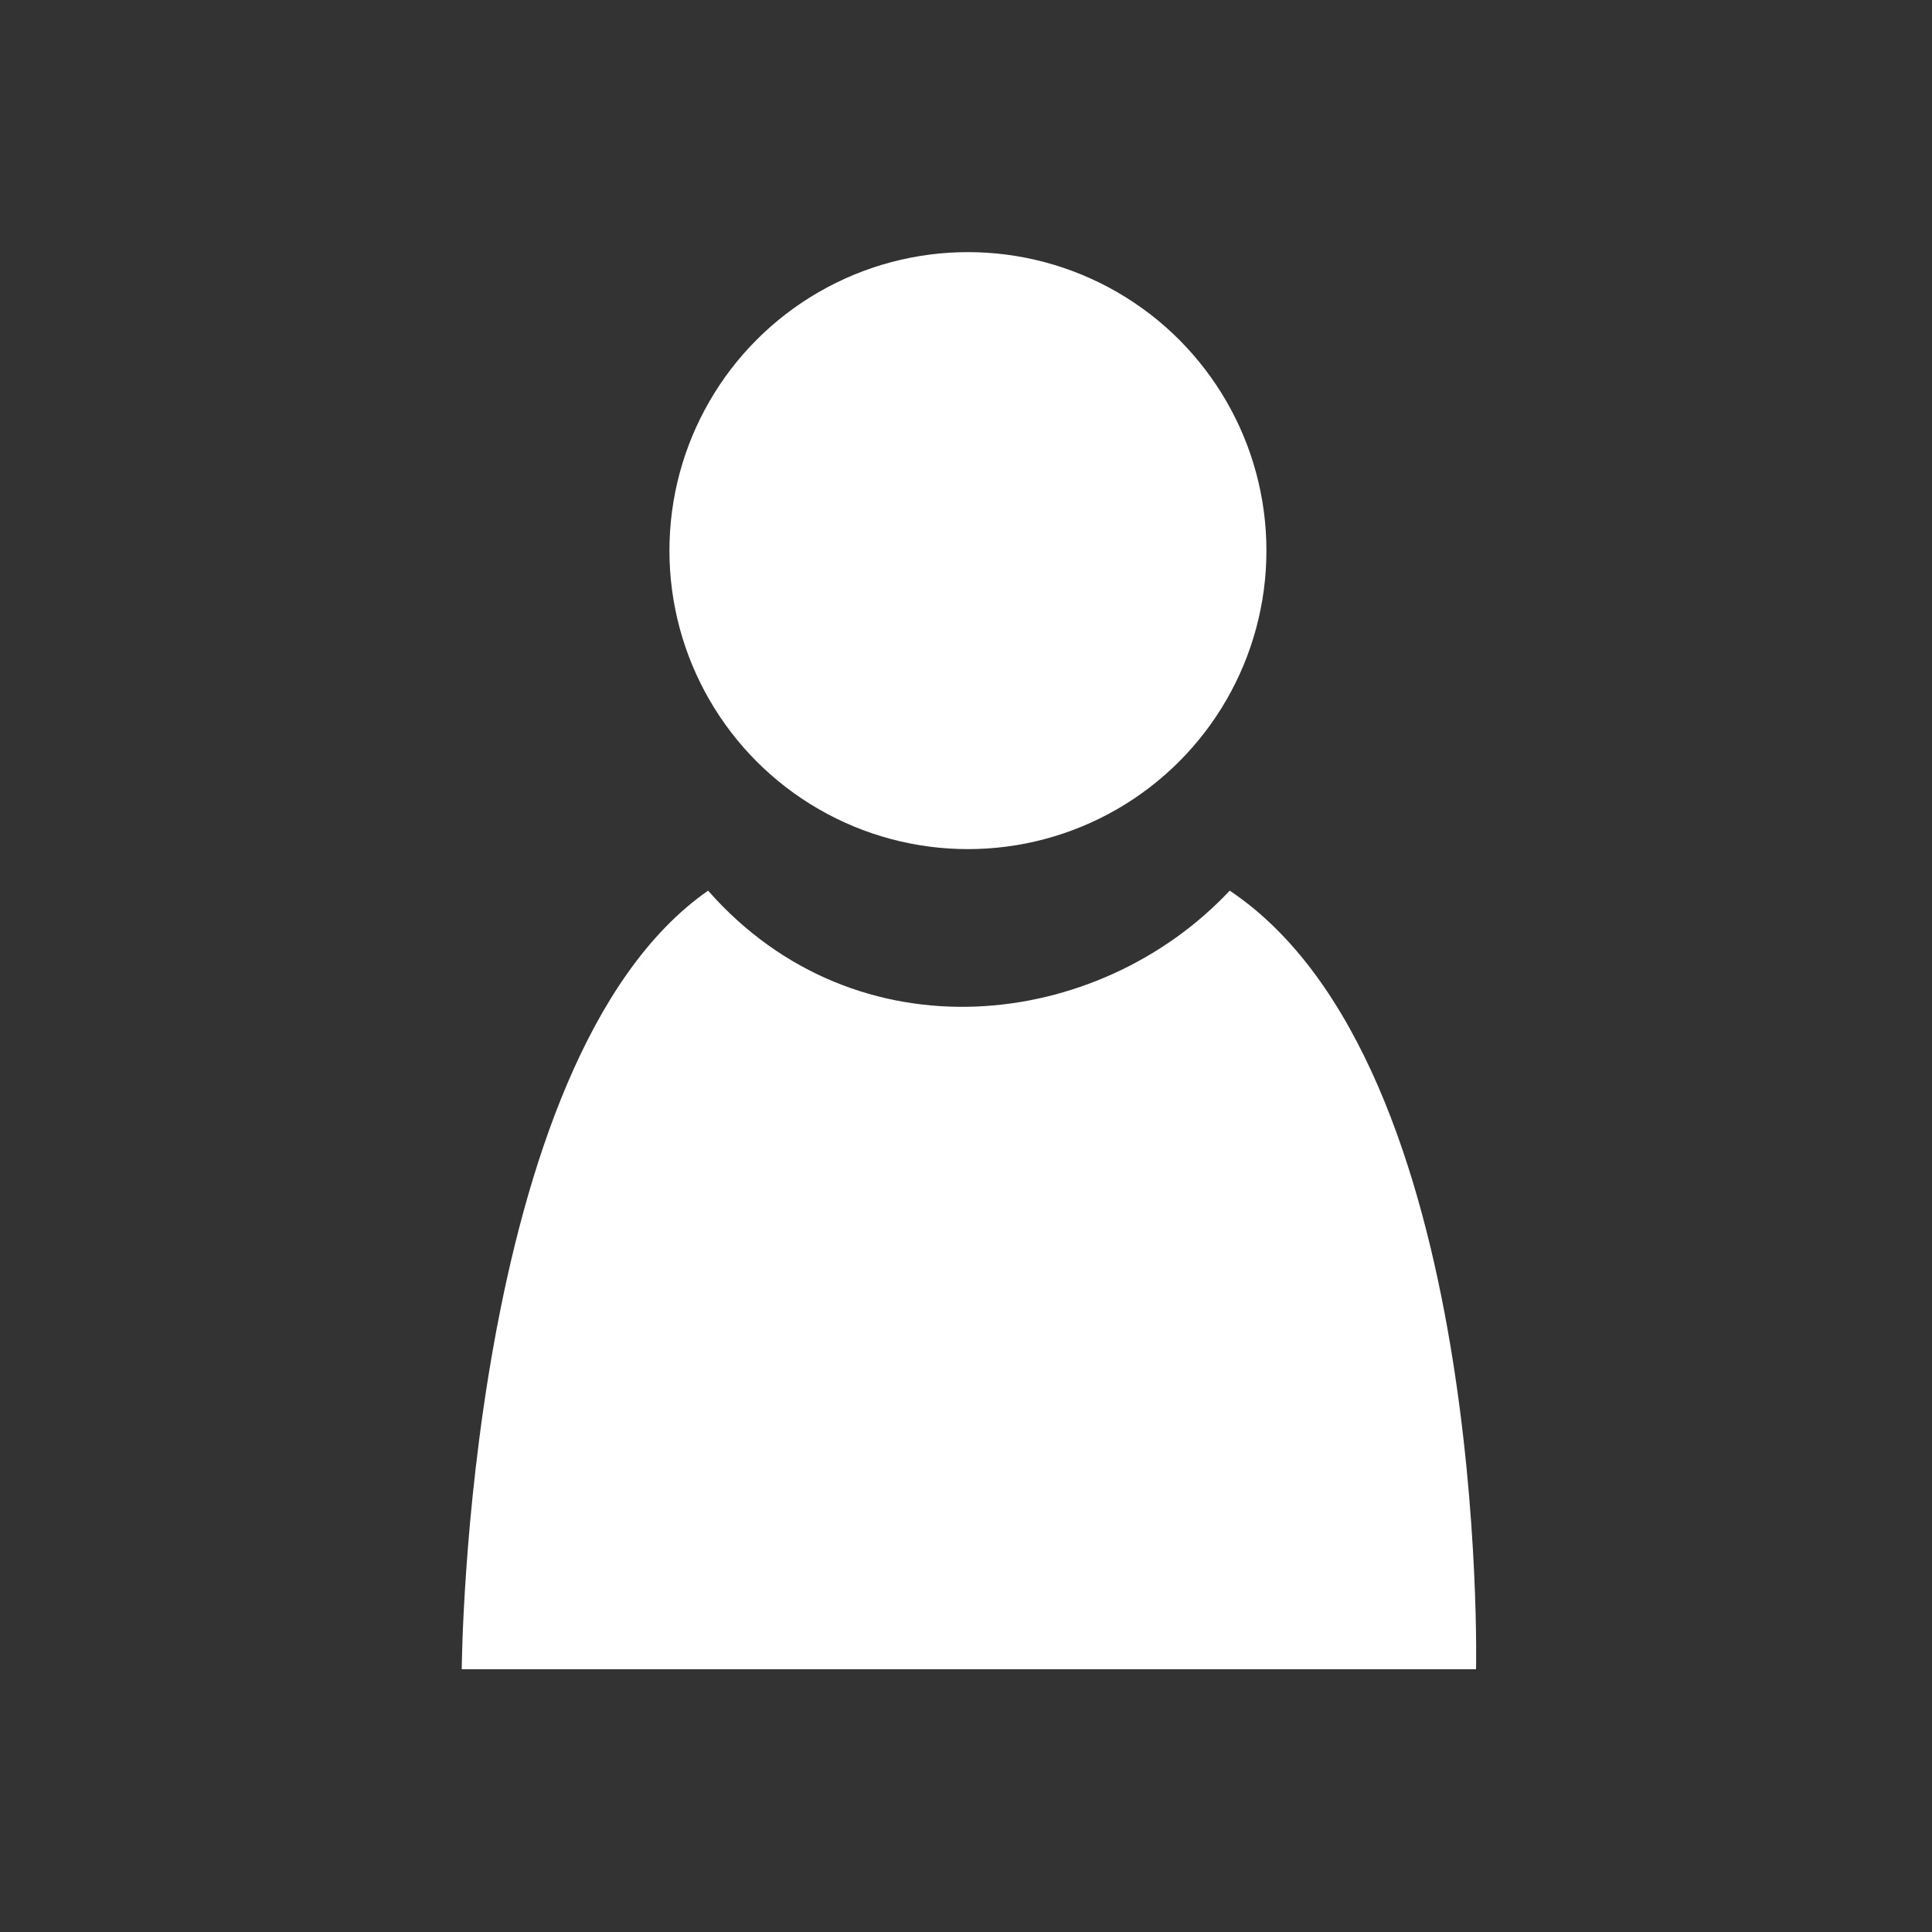
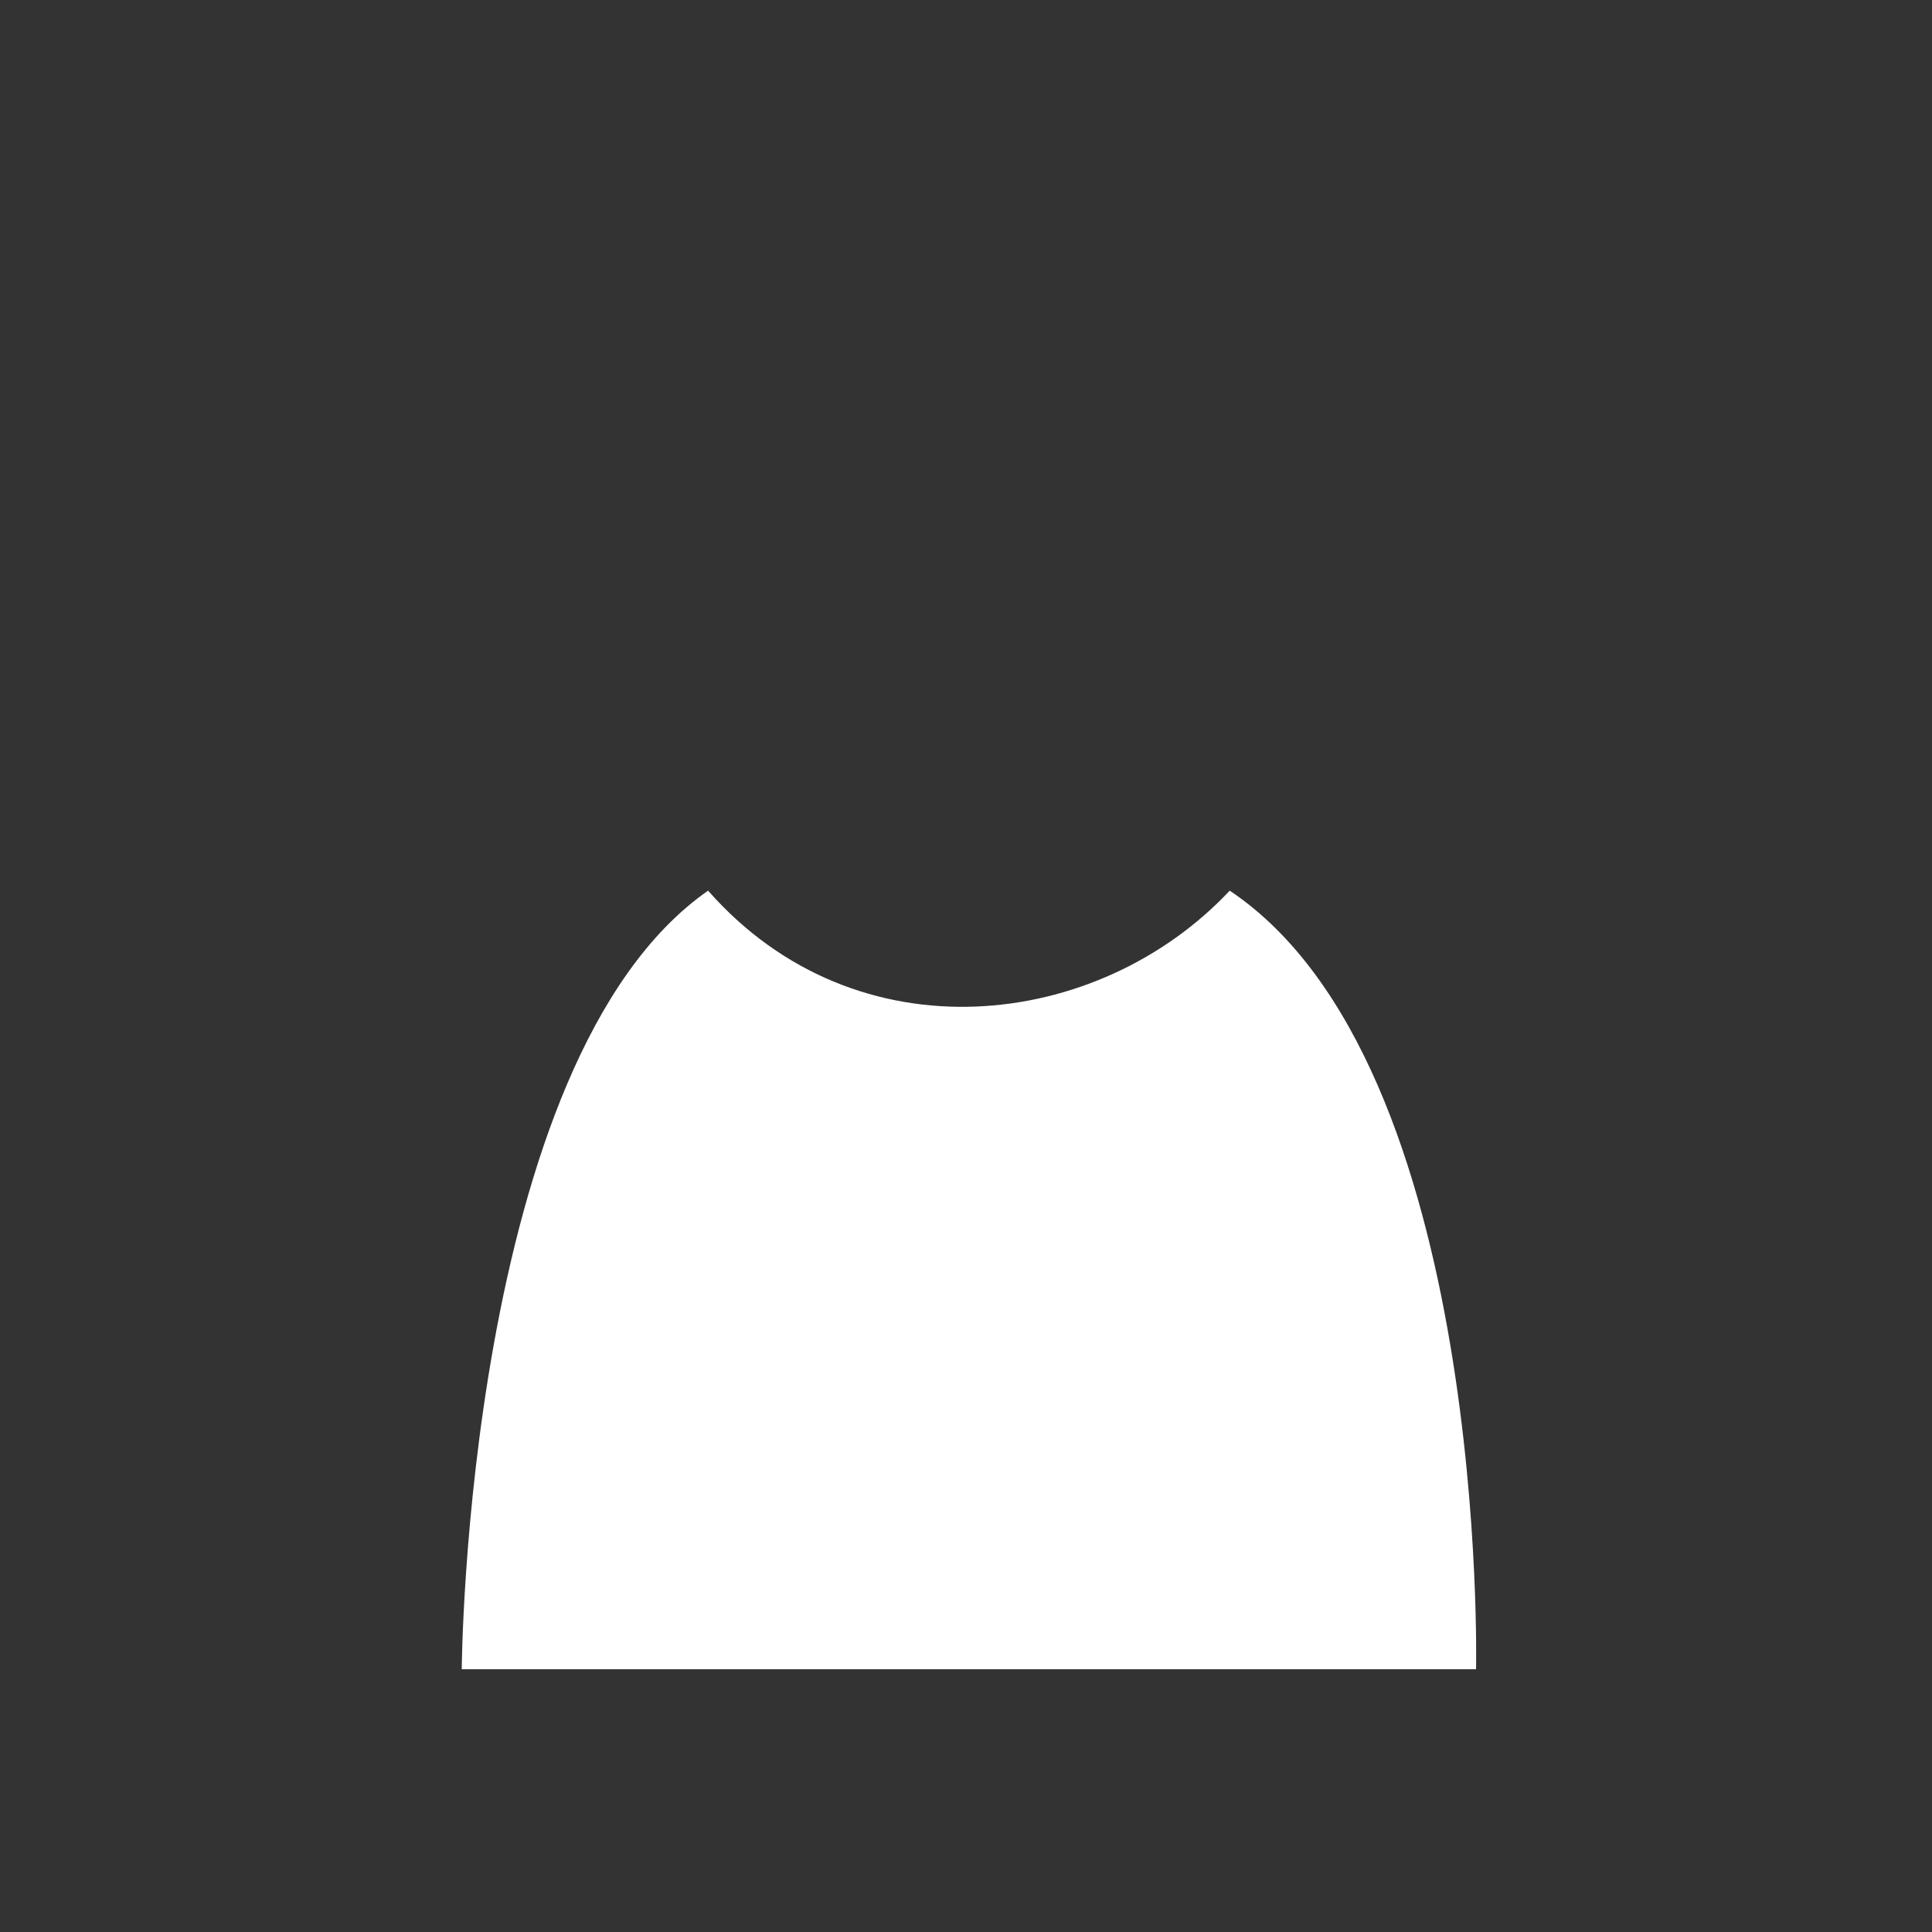
<svg xmlns="http://www.w3.org/2000/svg" id="Ebene_1" version="1.1" viewBox="0 0 200 200">
  <rect x="0" y="0" width="200" height="200" fill="#333333" stroke="none" />
  <defs>
    <style>
      .st0 {
        fill: #fff;
      }
    </style>
  </defs>
-   <circle class="st0" cx="100.2" cy="57" r="30.9" />
  <path class="st0" d="M47.8,172.8s.4-63.1,25.5-80.6c15.4,17.5,40.4,14.5,54,0,26.9,18,25.5,80.6,25.5,80.6" />
</svg>